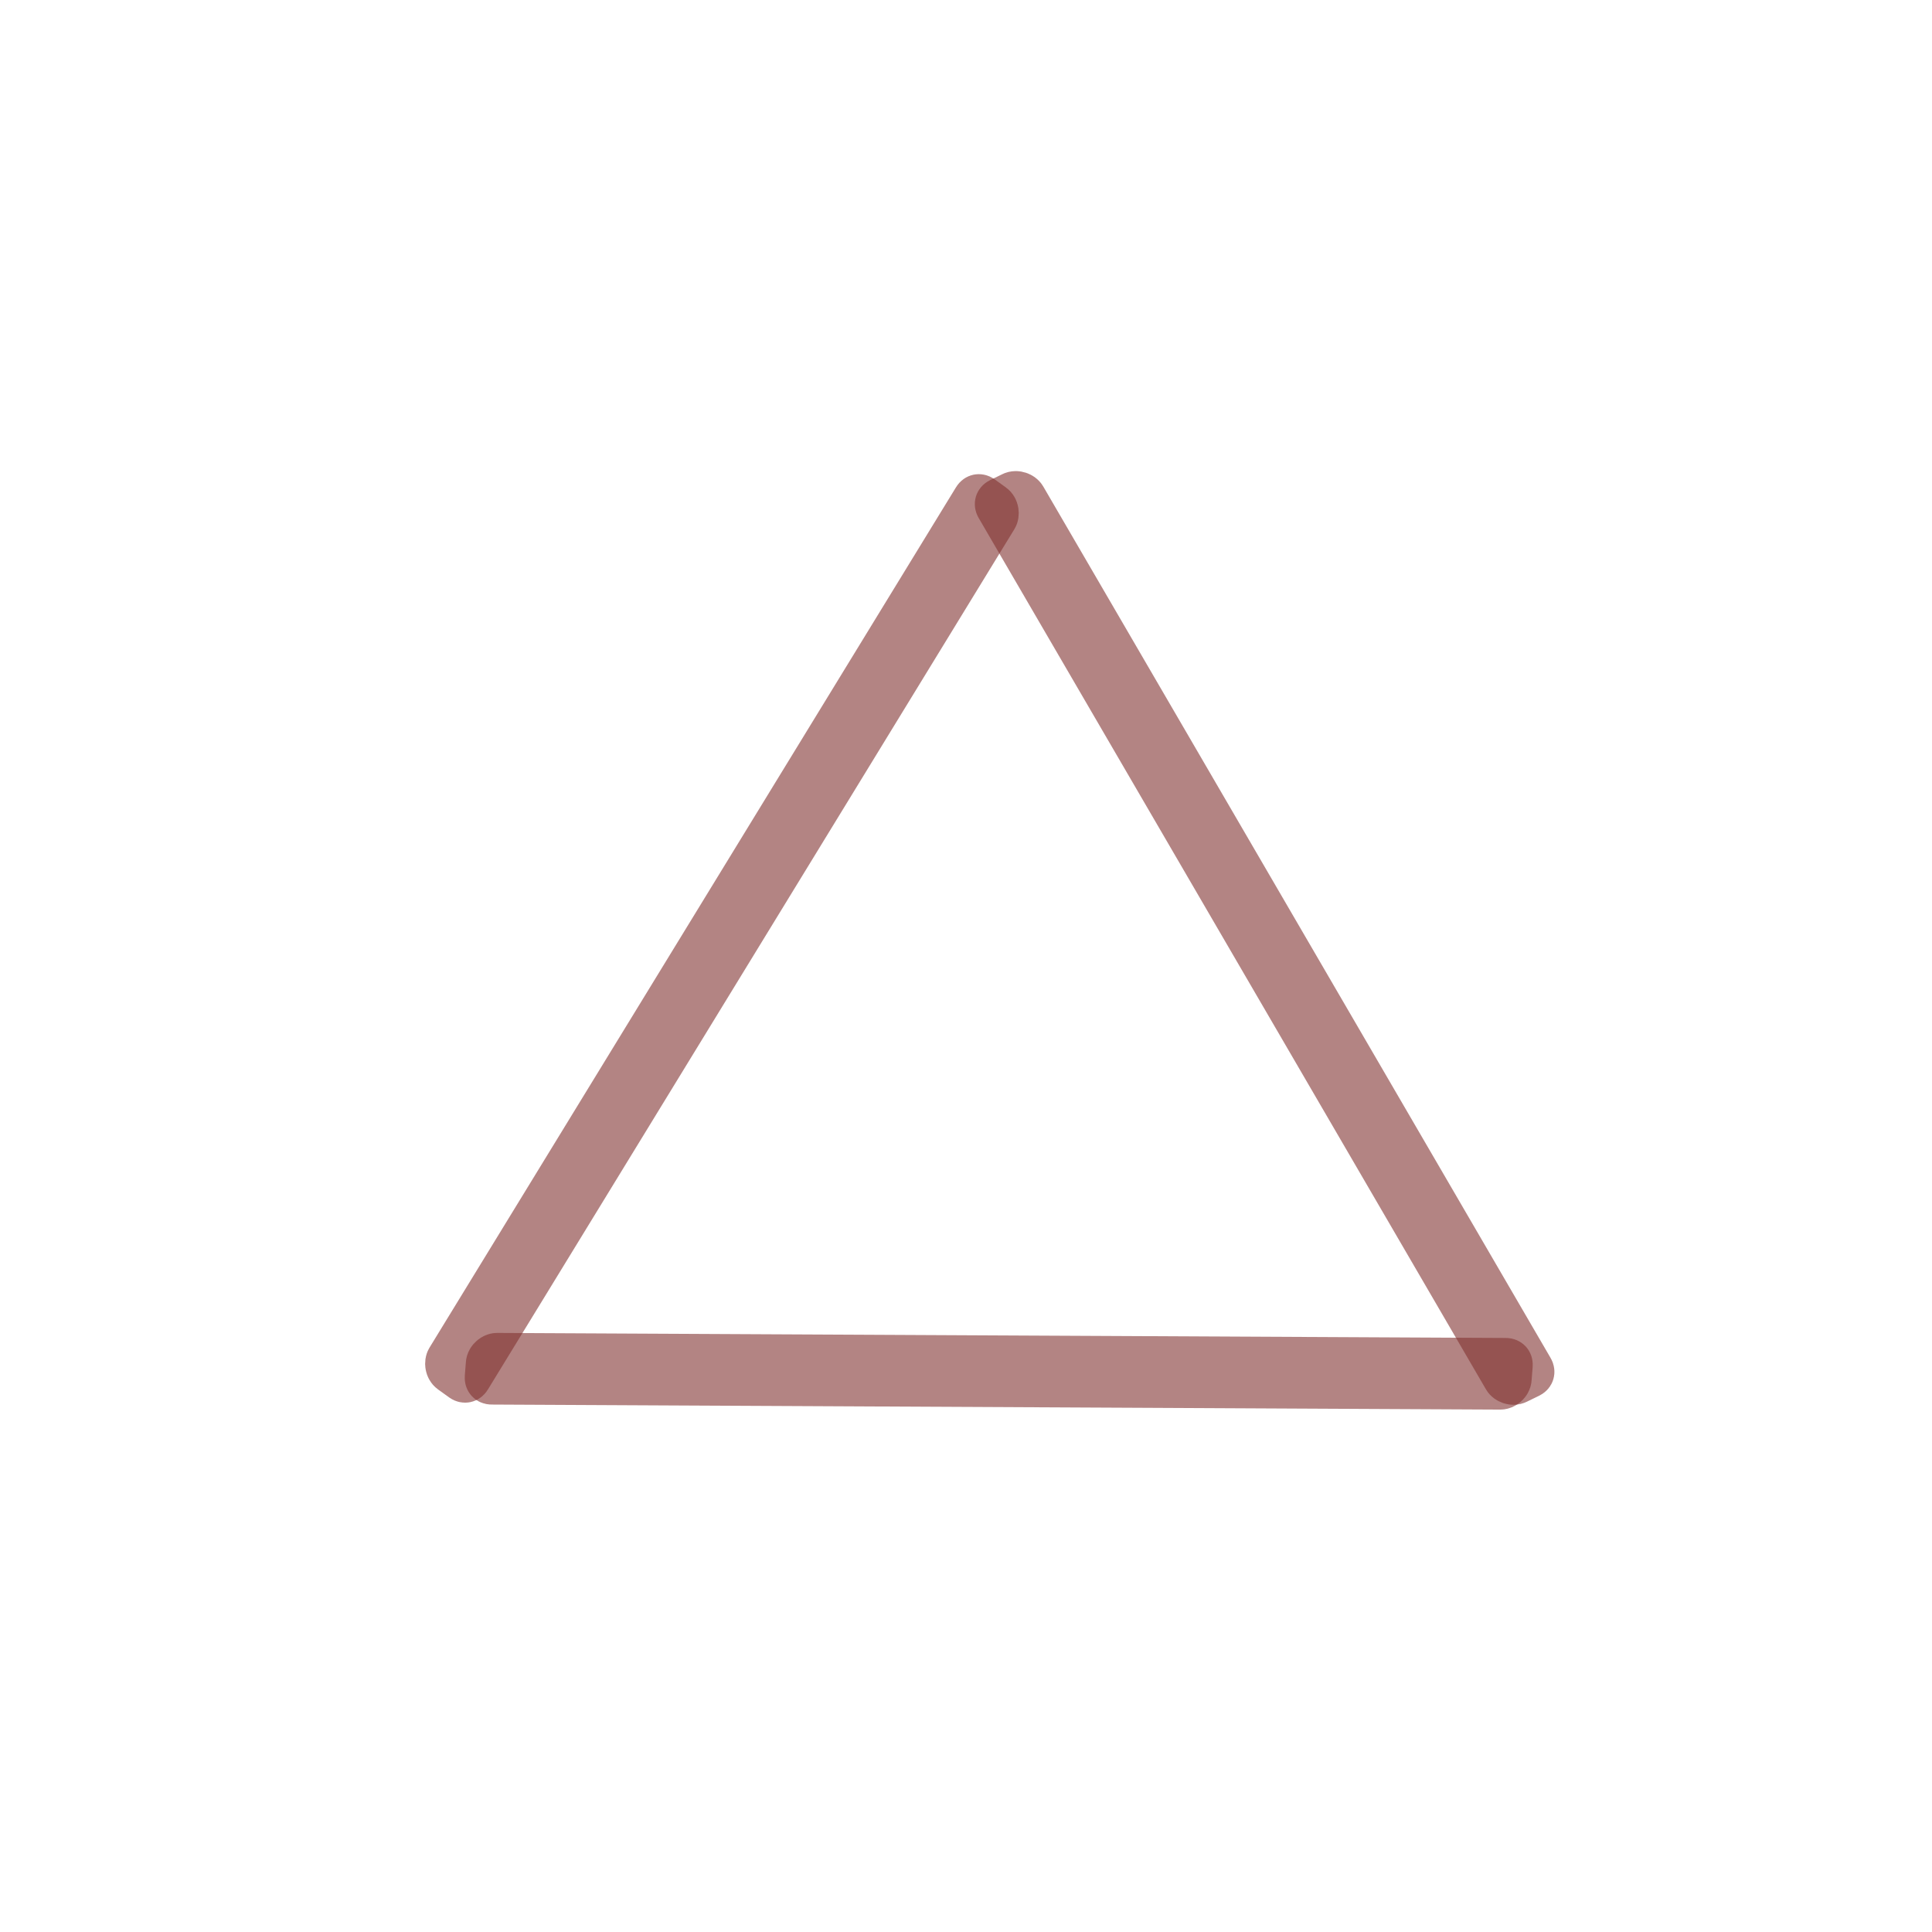
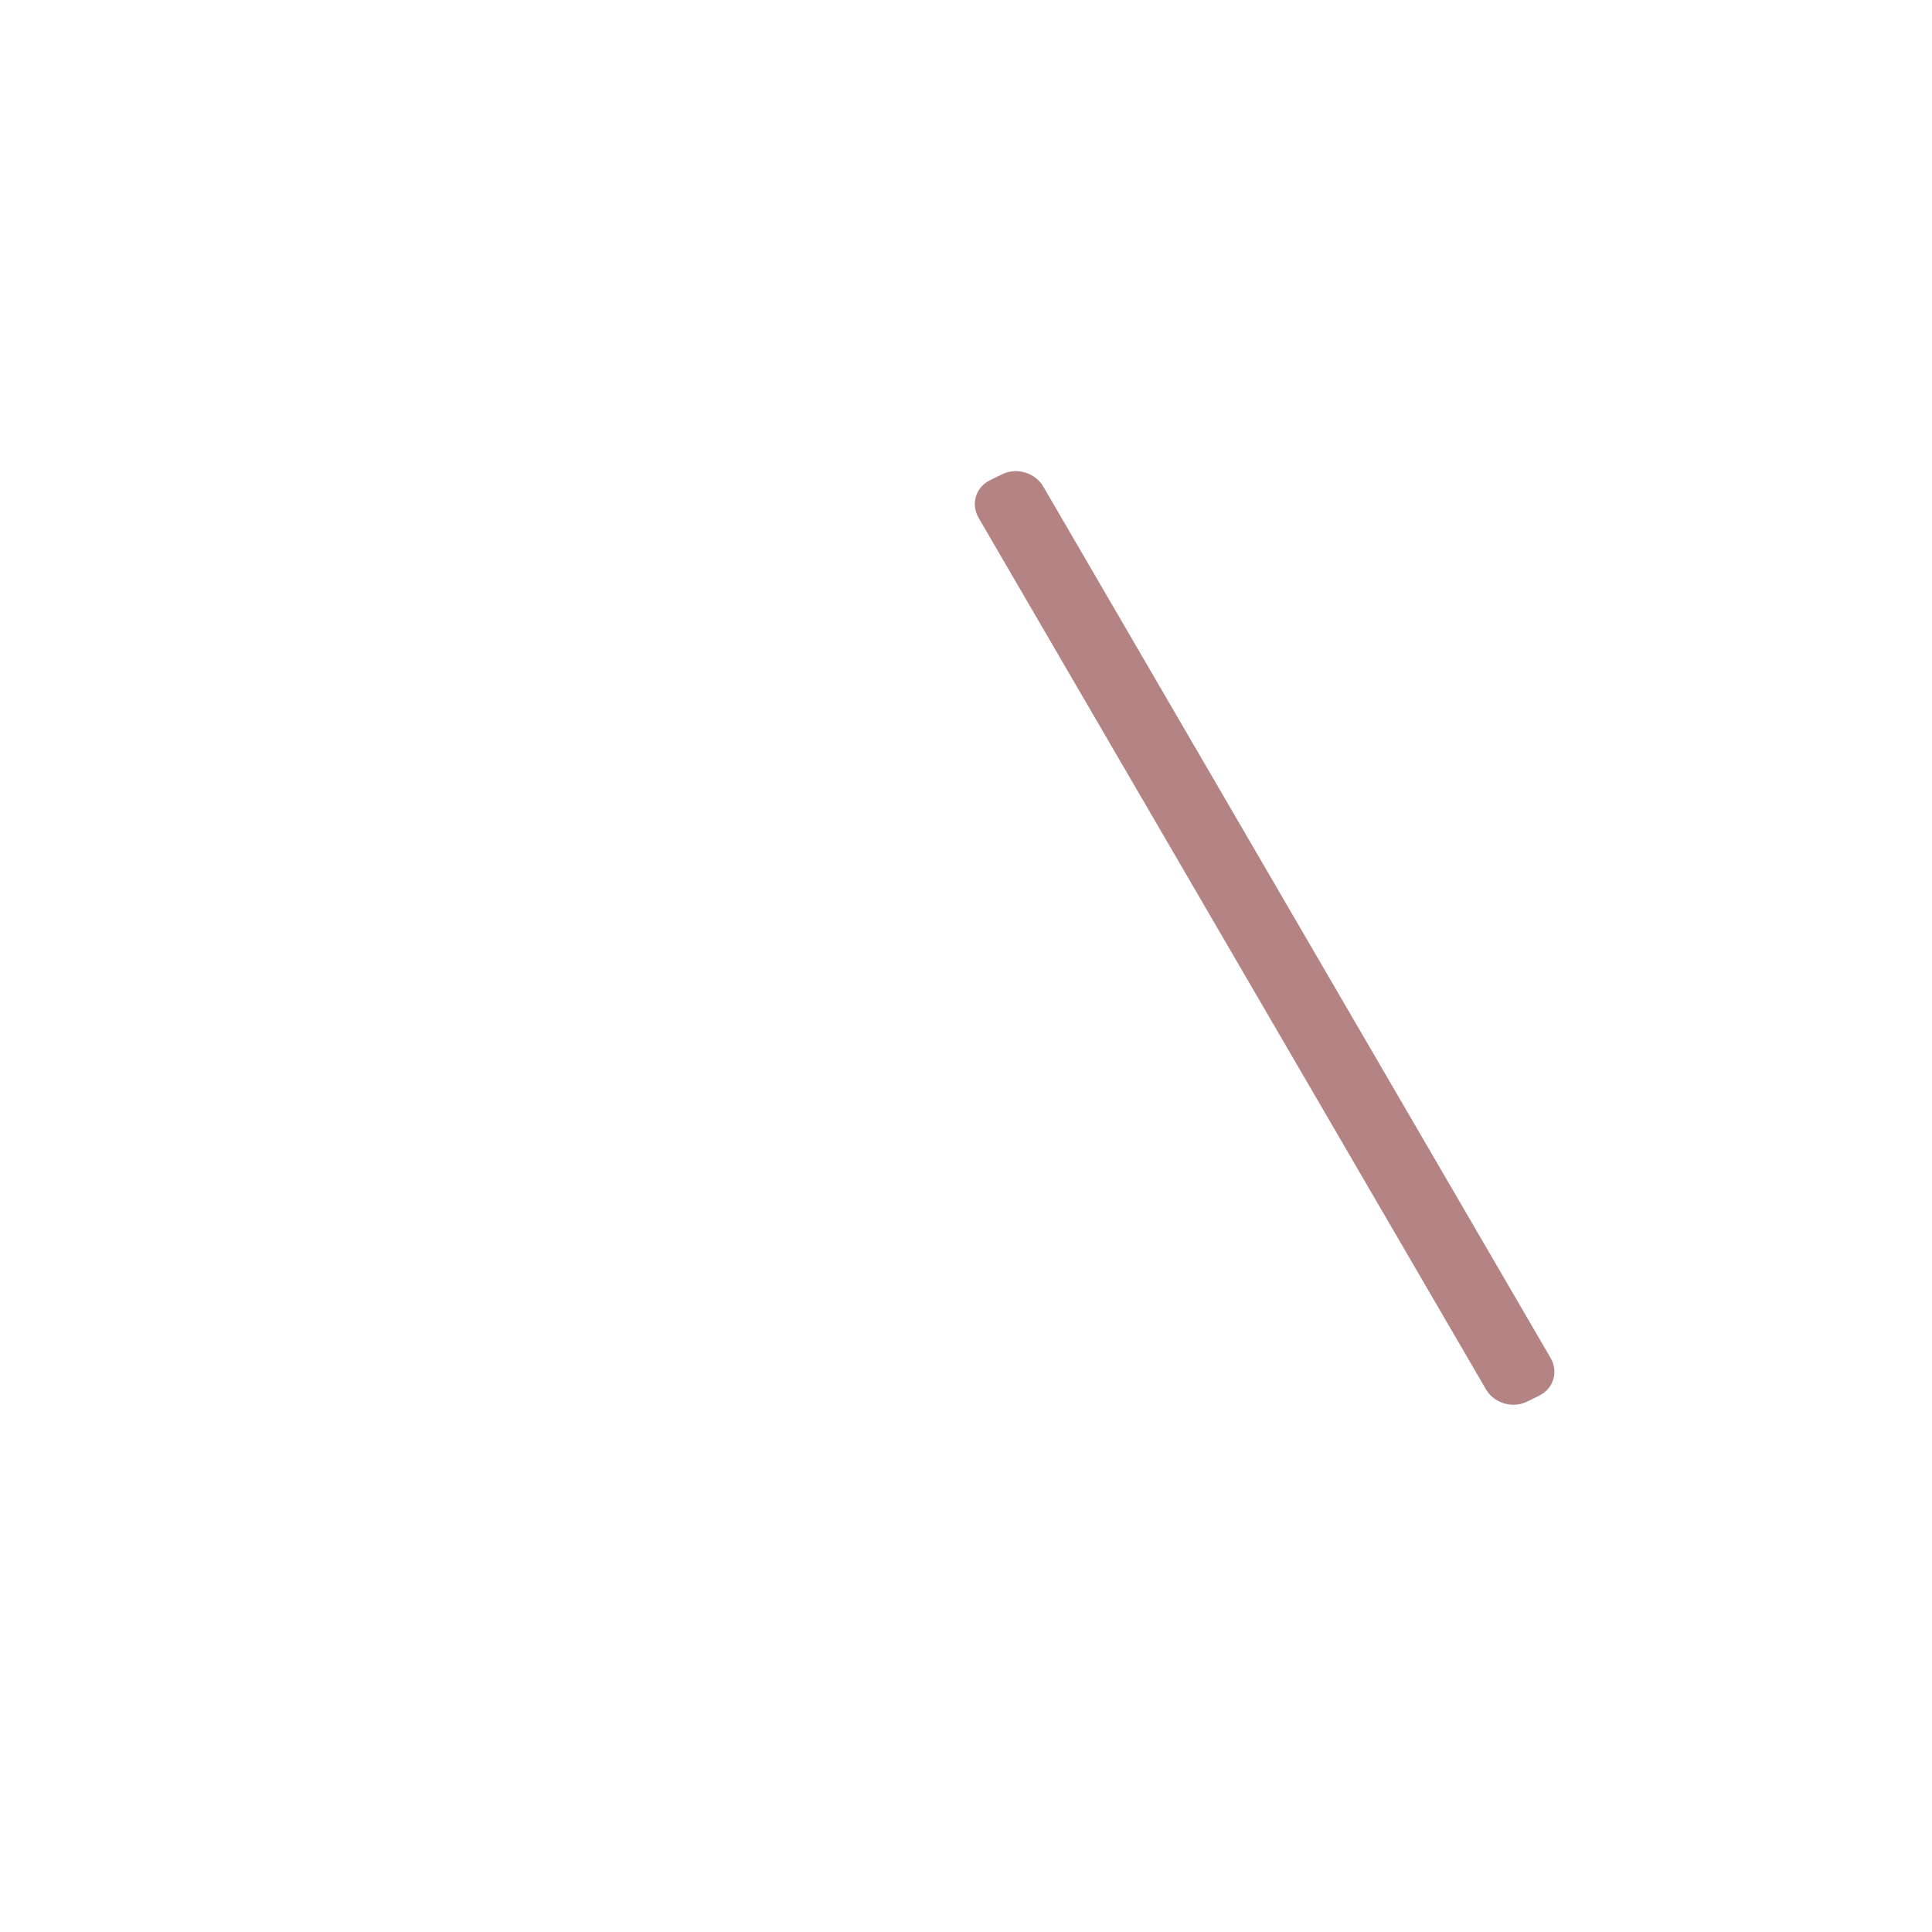
<svg xmlns="http://www.w3.org/2000/svg" xmlns:ns1="http://www.inkscape.org/namespaces/inkscape" xmlns:ns2="http://sodipodi.sourceforge.net/DTD/sodipodi-0.dtd" width="300" height="300" viewBox="0 0 79.375 79.375" version="1.1" id="svg8" ns1:export-filename="..\ryuunohitomi001.png" ns1:export-xdpi="96" ns1:export-ydpi="96" ns1:version="1.2.2 (732a01da63, 2022-12-09)" ns2:docname="sankaku.svg" xml:space="preserve">
  <defs id="defs2" />
  <g ns1:label="レイヤー 1" ns1:groupmode="layer" id="layer1" transform="translate(0,-130.312)">
    <circle style="opacity:0.6;fill:none;stroke:#2cb339;stroke-width:3.175;stroke-linecap:round;stroke-linejoin:bevel;stroke-dasharray:none;stroke-opacity:1" id="path321" cx="-60.412" cy="164.562" r="21.204" />
    <g id="g6694" transform="matrix(0.707,0,0,0.707,5.892,45.73)">
-       <rect style="opacity:0.6;fill:none;stroke:#803331;stroke-width:2.914;stroke-linecap:round;stroke-linejoin:bevel;stroke-dasharray:none;stroke-opacity:1" id="rect6645" width="1.261" height="59.075" x="119.263" y="92.56" ry="0.227" transform="matrix(0.812,0.584,-0.522,0.853,0,0)" />
      <rect style="opacity:0.6;fill:none;stroke:#803331;stroke-width:2.914;stroke-linecap:round;stroke-linejoin:bevel;stroke-dasharray:none;stroke-opacity:1" id="rect6645-4" width="1.261" height="59.075" x="30.761" y="-215.174" ry="0.227" transform="matrix(-0.899,0.438,-0.503,-0.864,0,0)" />
-       <rect style="opacity:0.6;fill:none;stroke:#803331;stroke-width:2.914;stroke-linecap:round;stroke-linejoin:bevel;stroke-dasharray:none;stroke-opacity:1" id="rect6645-4-3" width="1.261" height="59.075" x="-200.222" y="35.934" ry="0.227" transform="matrix(0.079,-0.997,1,0.005,0,0)" />
    </g>
  </g>
</svg>